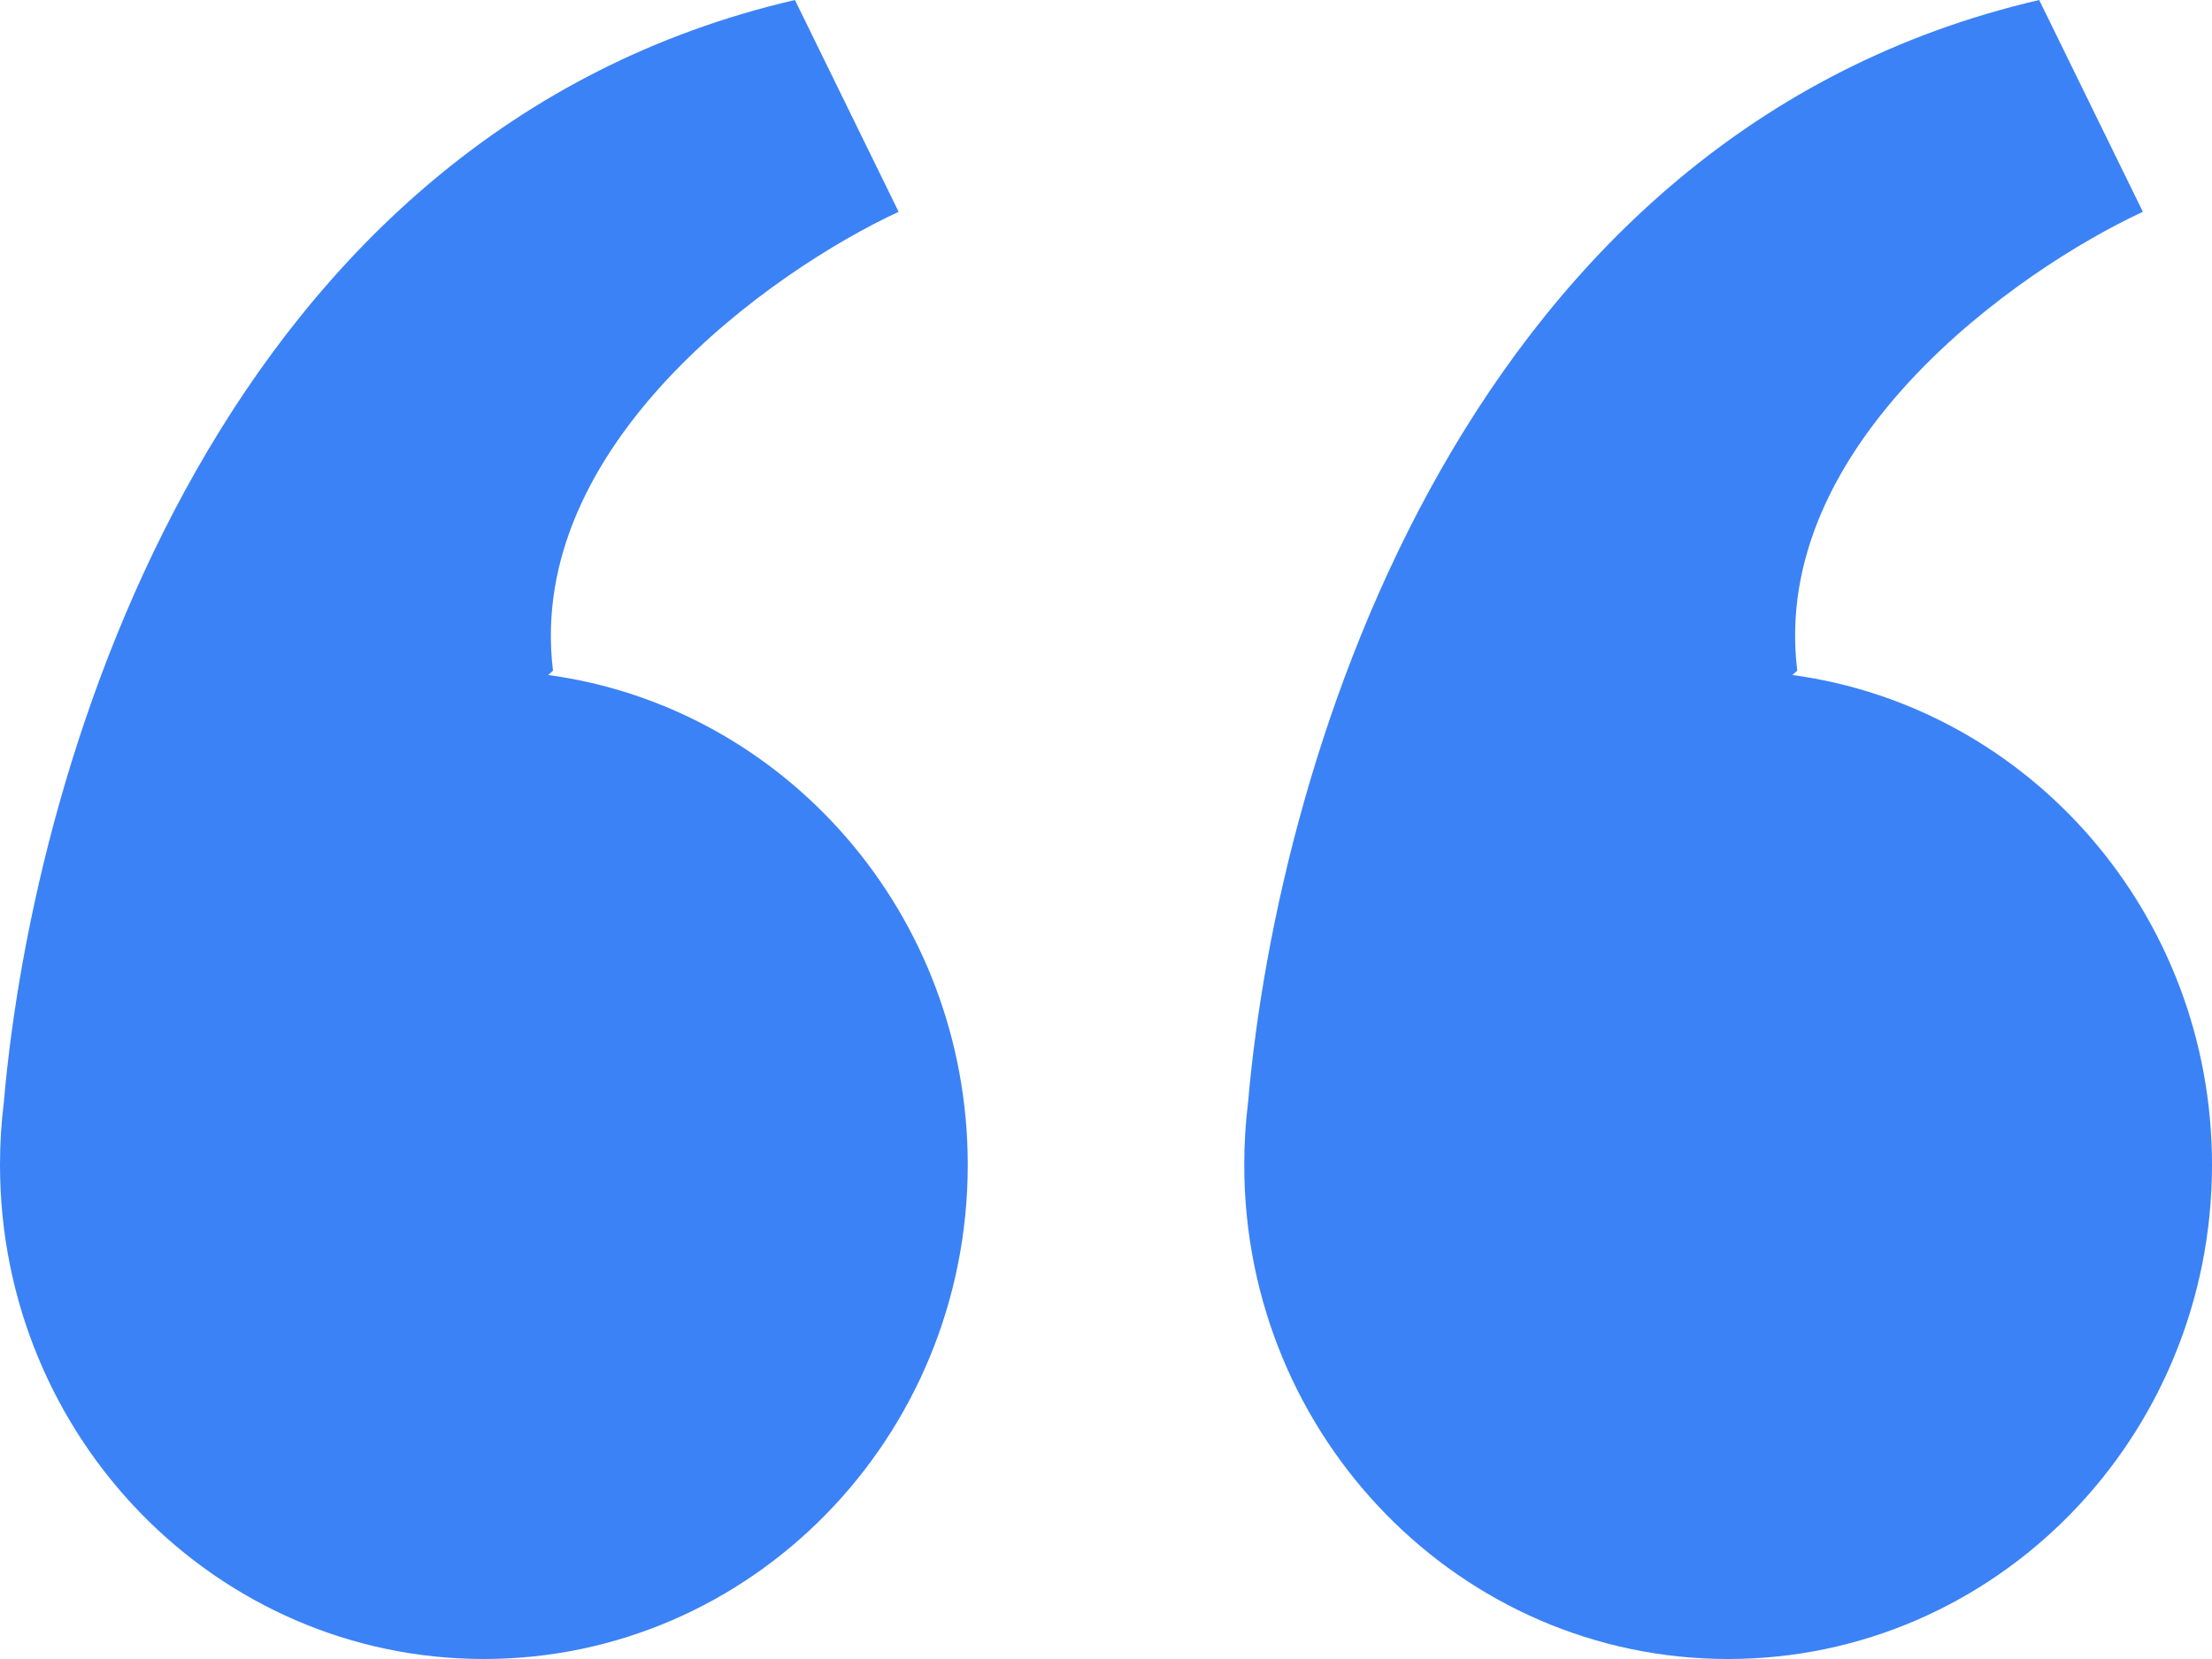
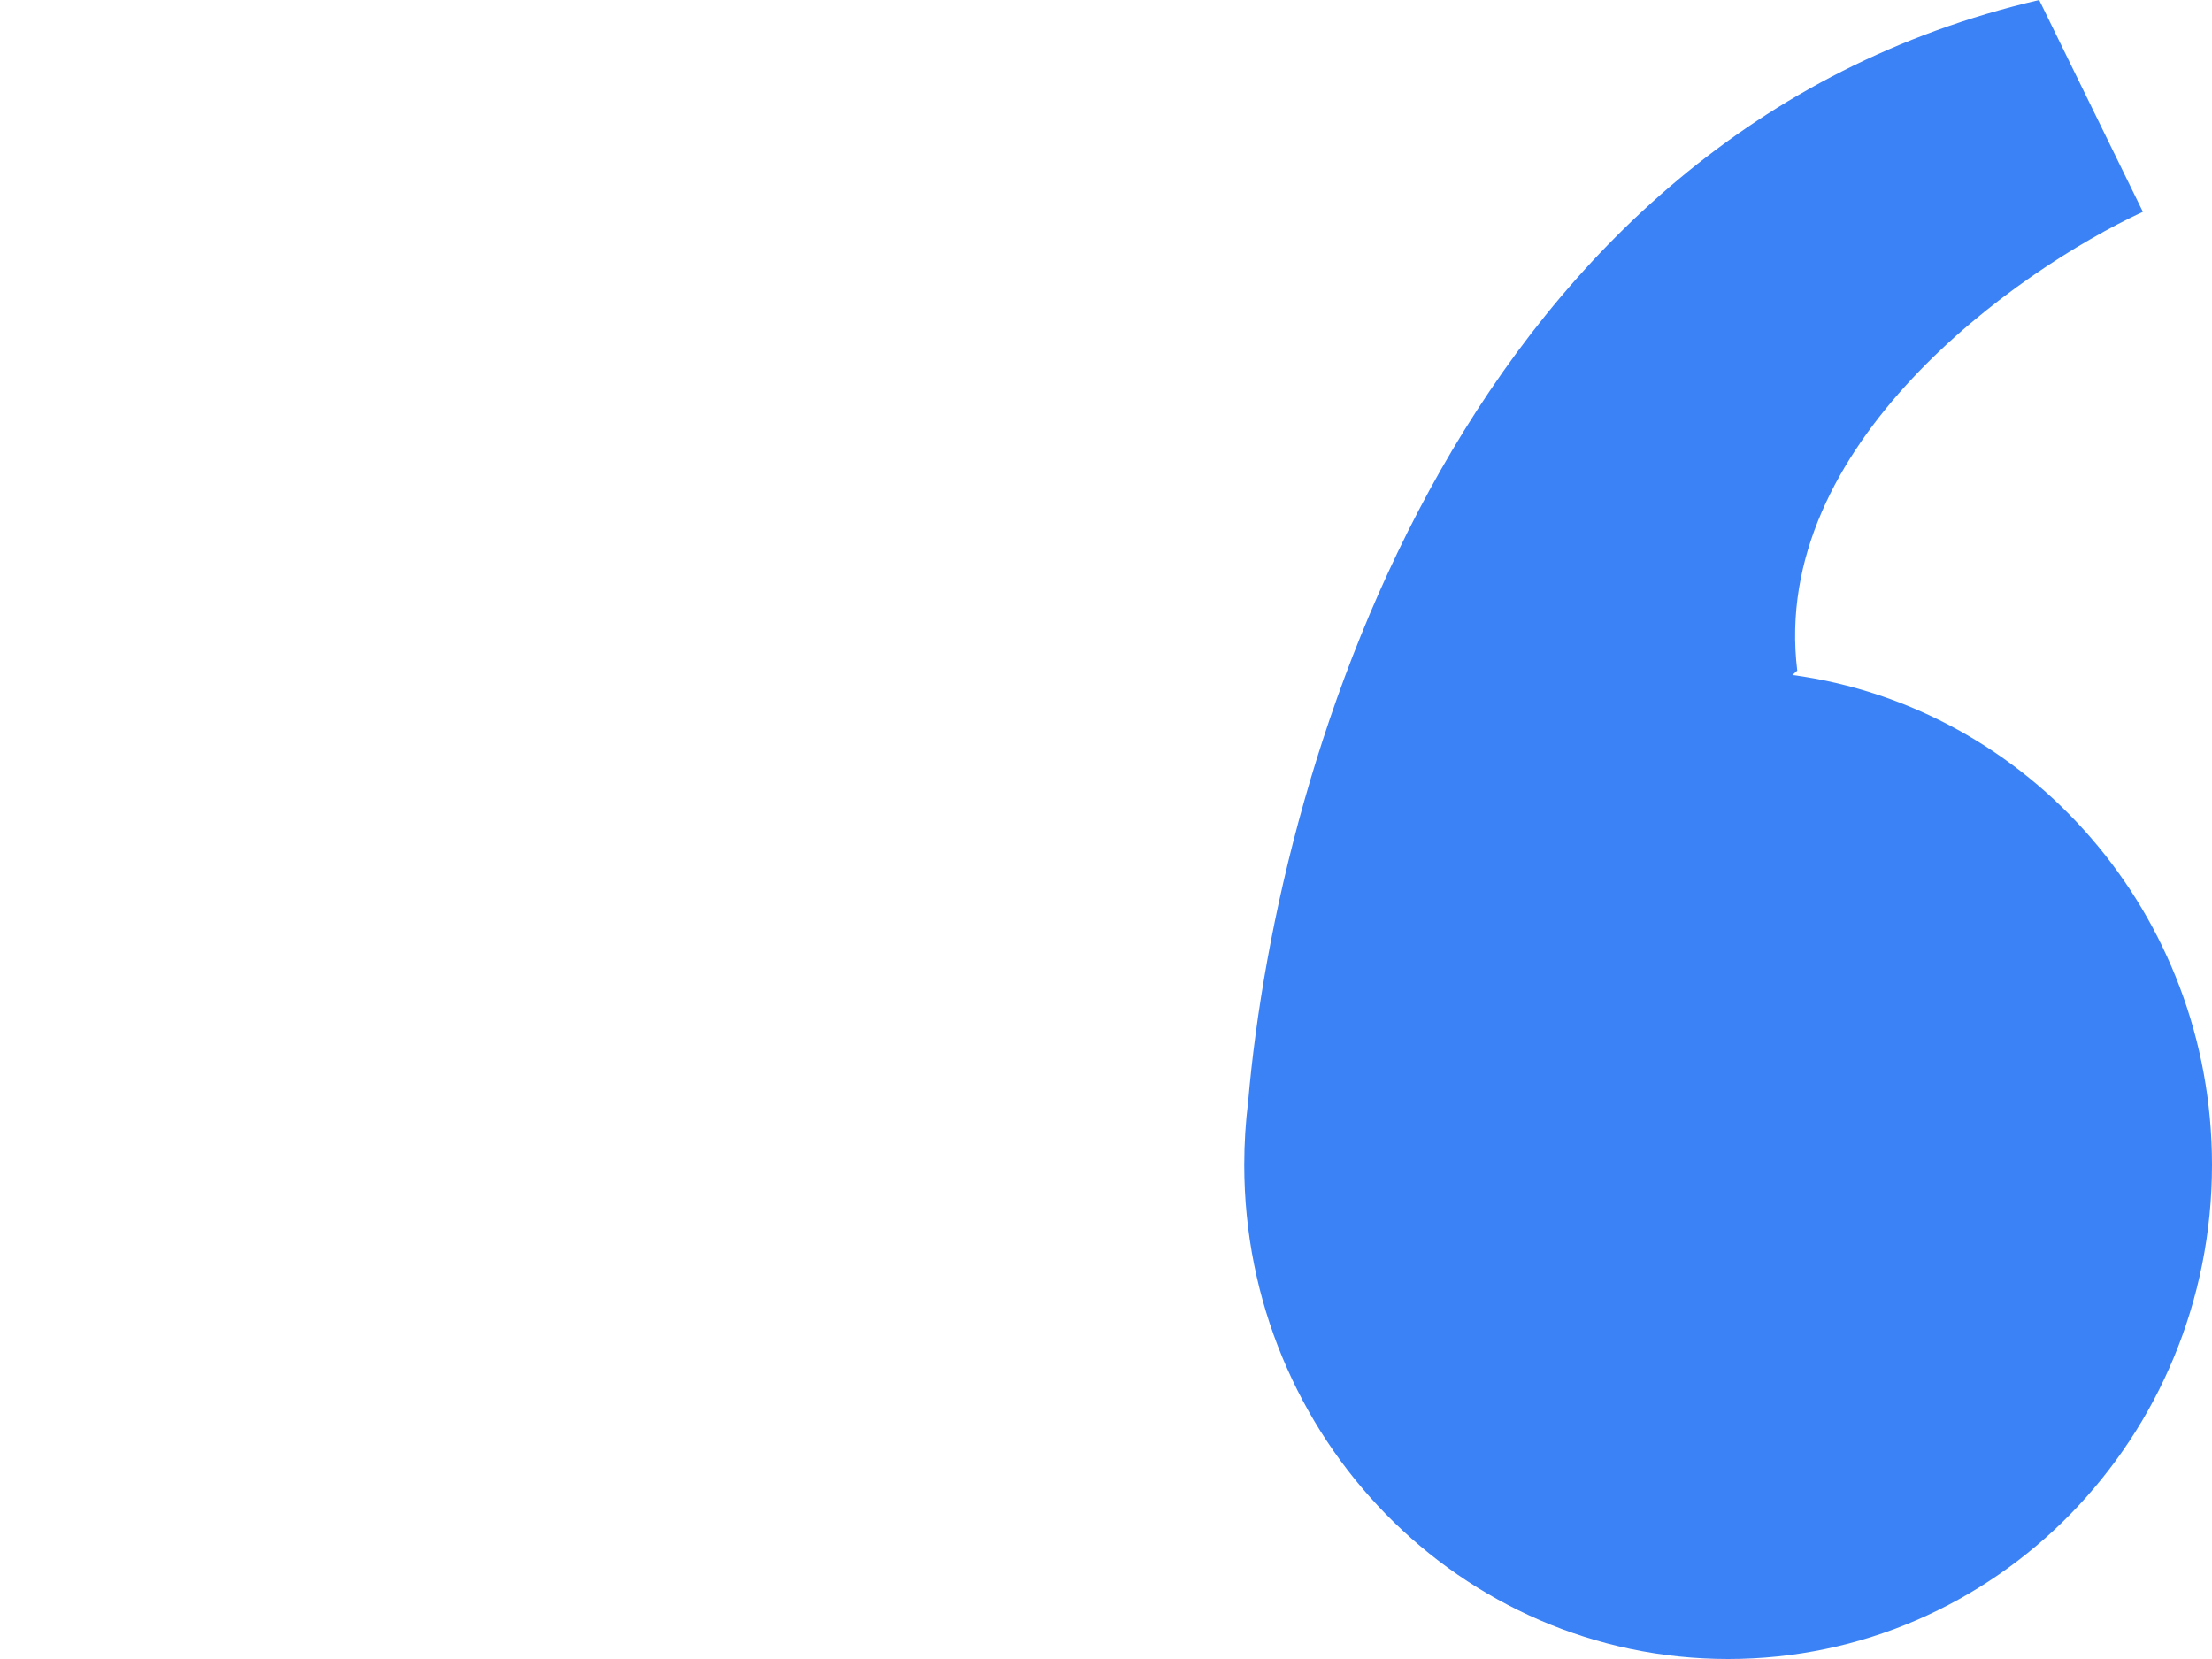
<svg xmlns="http://www.w3.org/2000/svg" width="32" height="24" viewBox="0 0 32 24" fill="none">
  <path fill-rule="evenodd" clip-rule="evenodd" d="M18.056 15.94C18.493 10.909 21.228 1.92 29.5 0L31 3.064C29.167 3.915 25.6 6.434 26 9.702L25.93 9.765C29.356 10.229 32 13.225 32 16.851C32 20.799 28.866 24 25 24C21.134 24 18 20.799 18 16.851C18 16.542 18.019 16.238 18.056 15.94Z" fill="#3B82F6" />
-   <path fill-rule="evenodd" clip-rule="evenodd" d="M0.056 15.94C0.493 10.909 3.228 1.92 11.5 0L13 3.064C11.167 3.915 7.6 6.434 8 9.702L7.93 9.765C11.356 10.229 14 13.225 14 16.851C14 20.799 10.866 24 7 24C3.134 24 0 20.799 0 16.851C0 16.542 0.019 16.238 0.056 15.94Z" fill="#3B82F6" />
</svg>